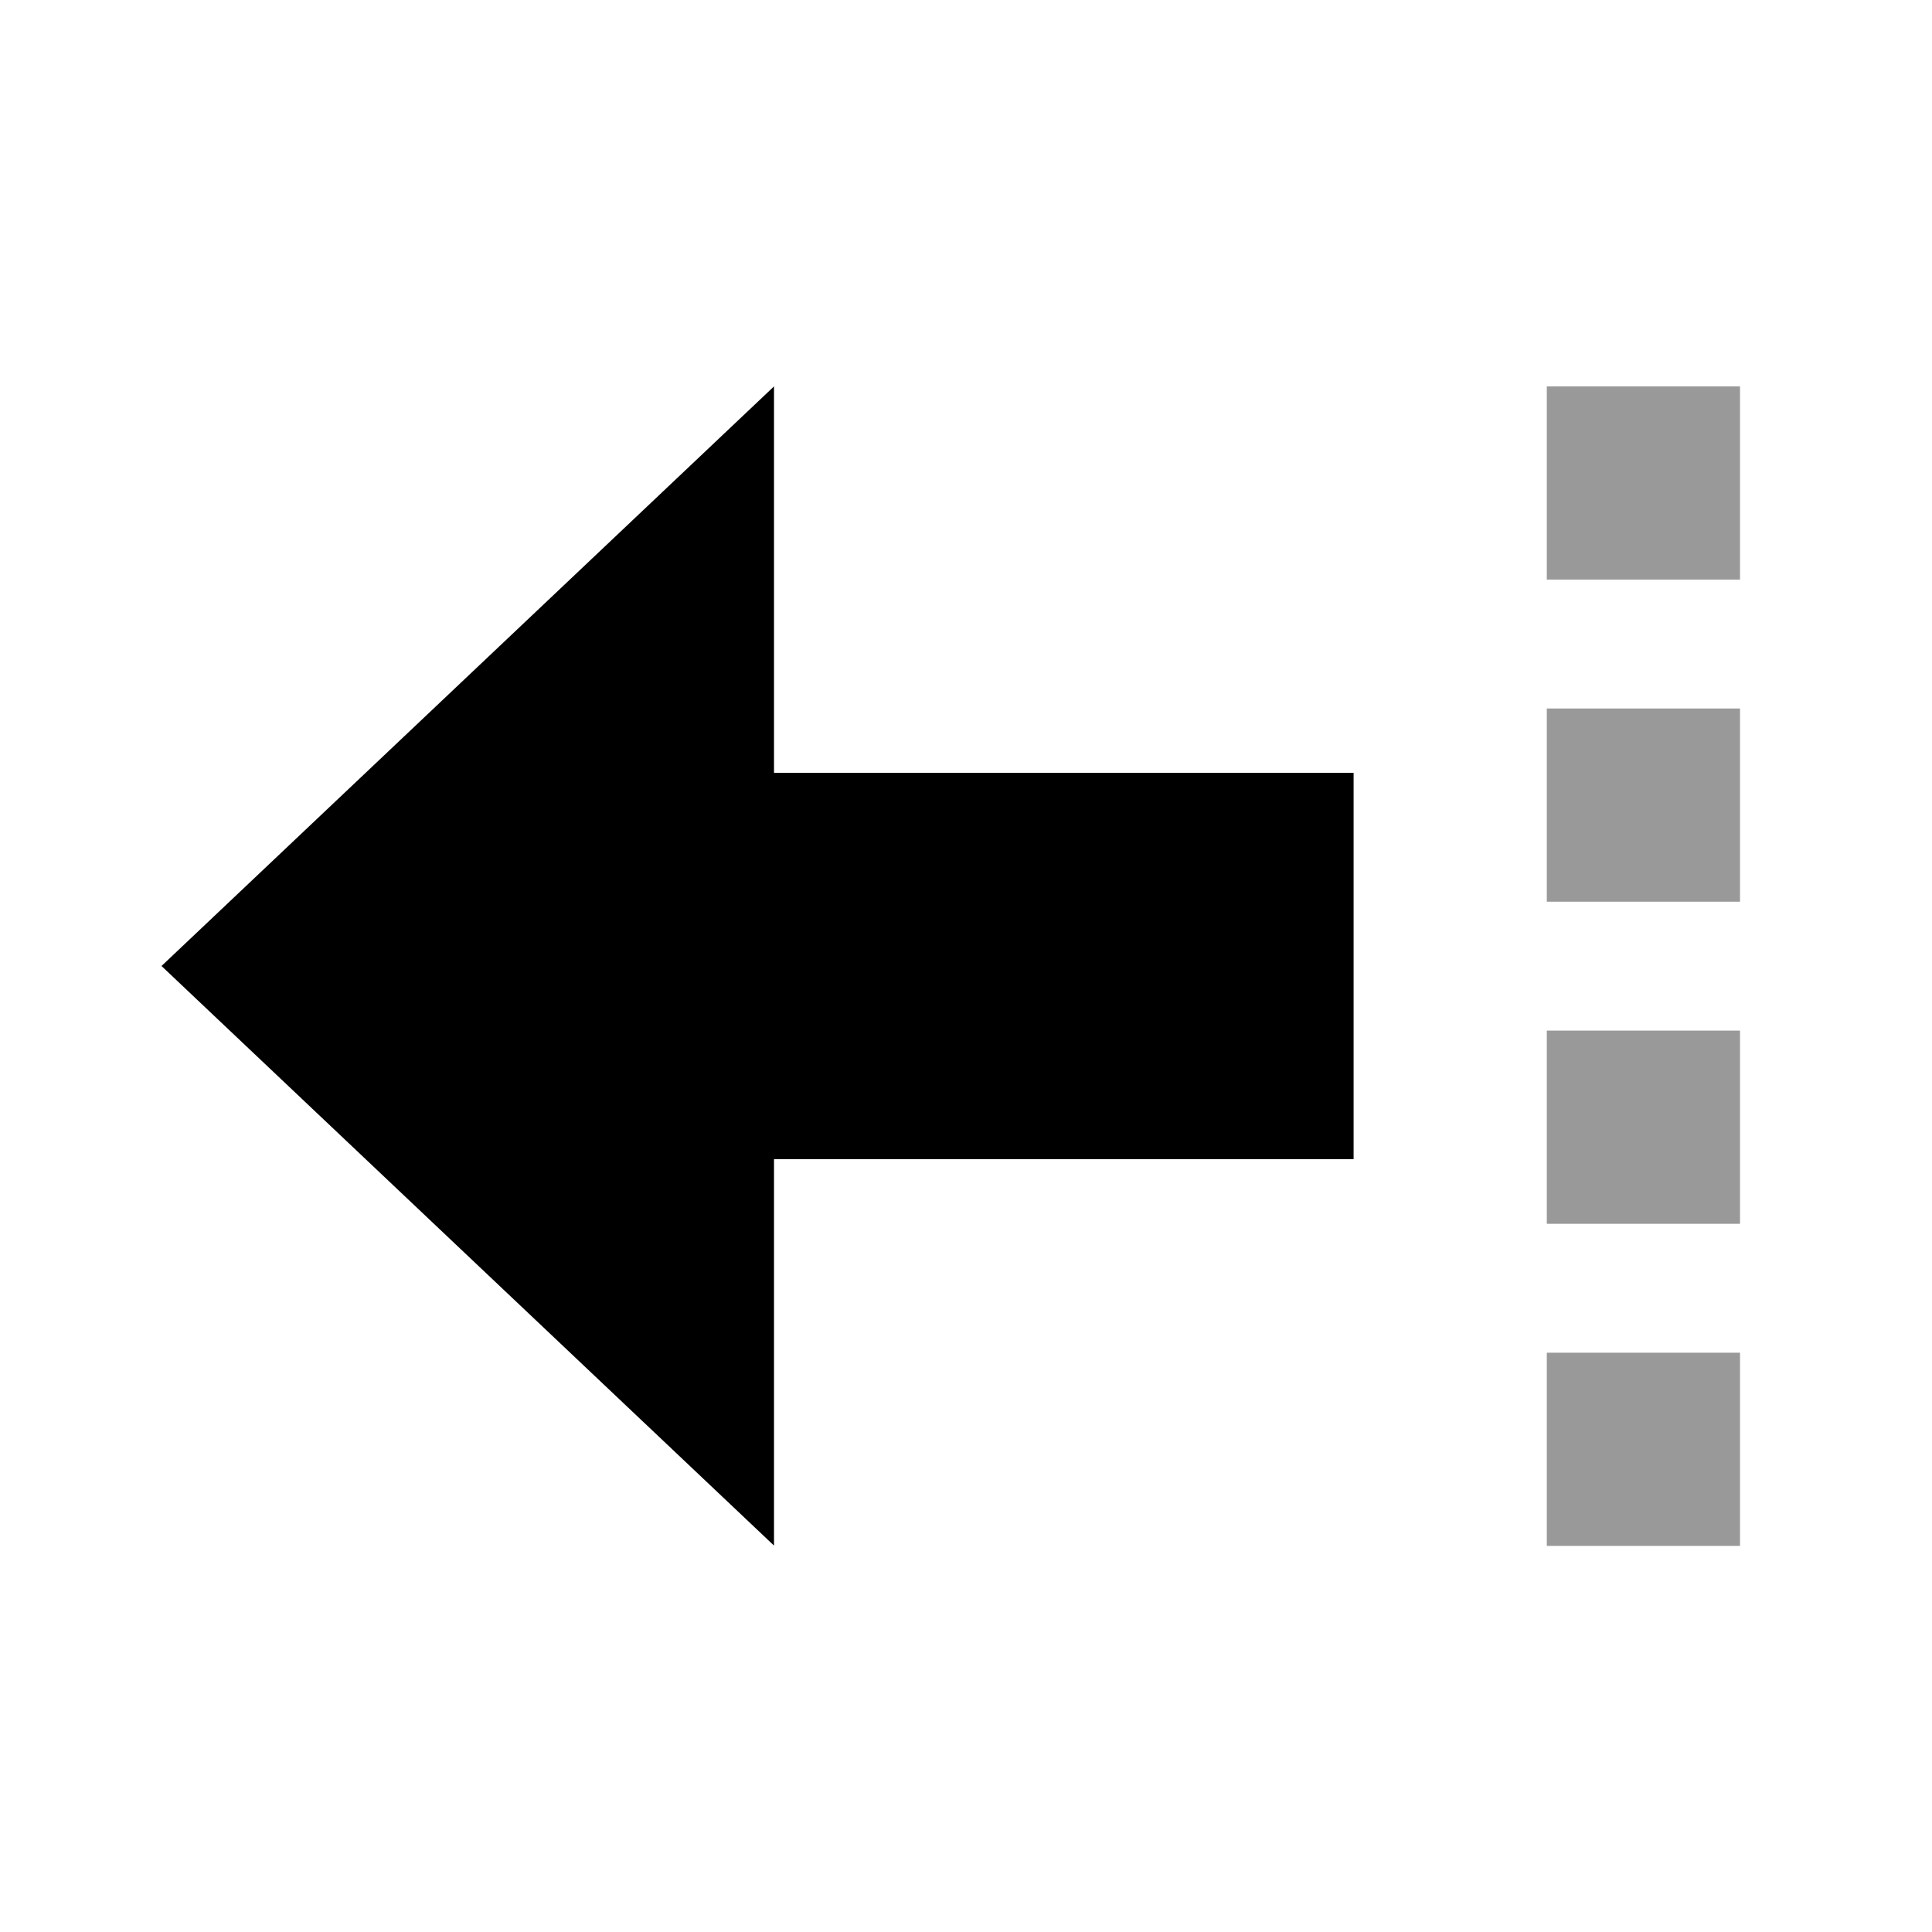
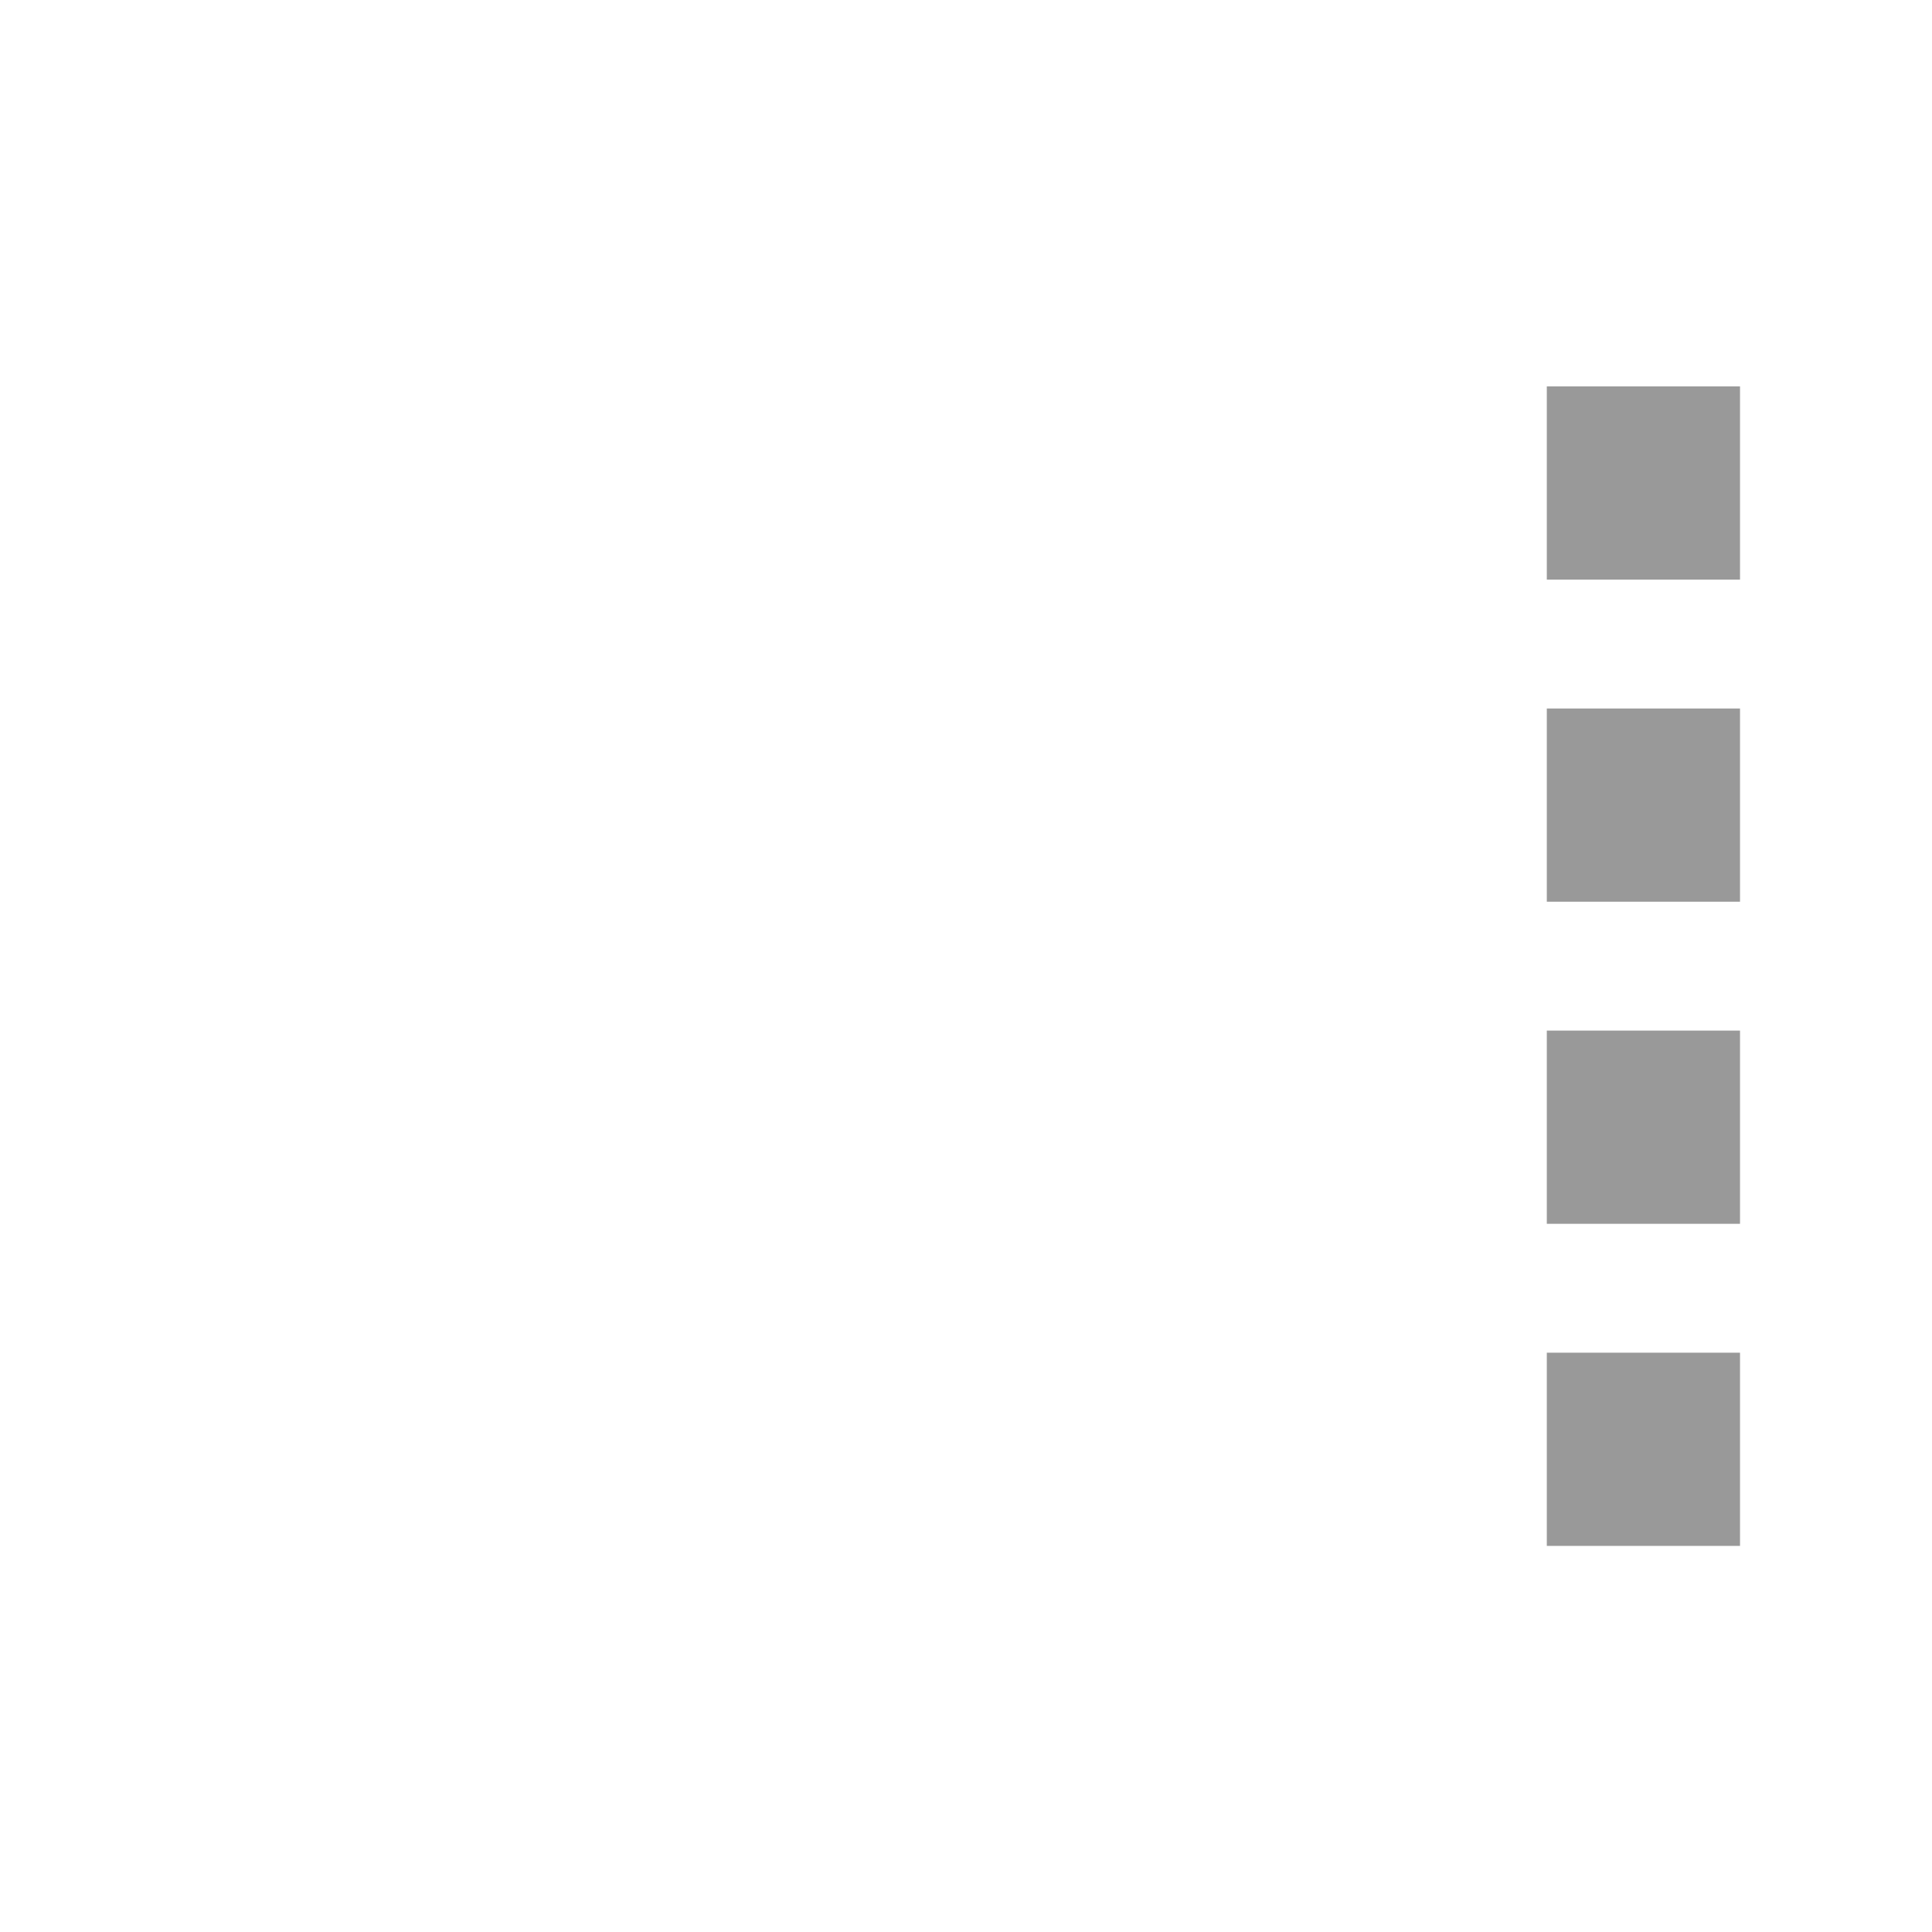
<svg xmlns="http://www.w3.org/2000/svg" viewBox="0 0 640 640">
  <path opacity=".4" fill="currentColor" d="M512.4 128L576.4 128L576.4 192L512.4 192L512.4 128zM512.4 234.7L576.4 234.7L576.4 298.7L512.4 298.7L512.4 234.7zM512.4 341.4L576.4 341.4L576.4 405.4L512.4 405.4L512.4 341.4zM512.4 448.1L576.4 448.1L576.4 512.1L512.4 512.1L512.4 448.1z" />
-   <path fill="currentColor" d="M53.5 320L256.4 512L256.4 384L448.4 384L448.4 256L416.4 256L416.4 256L256.4 256L256.4 128L53.5 320z" />
</svg>